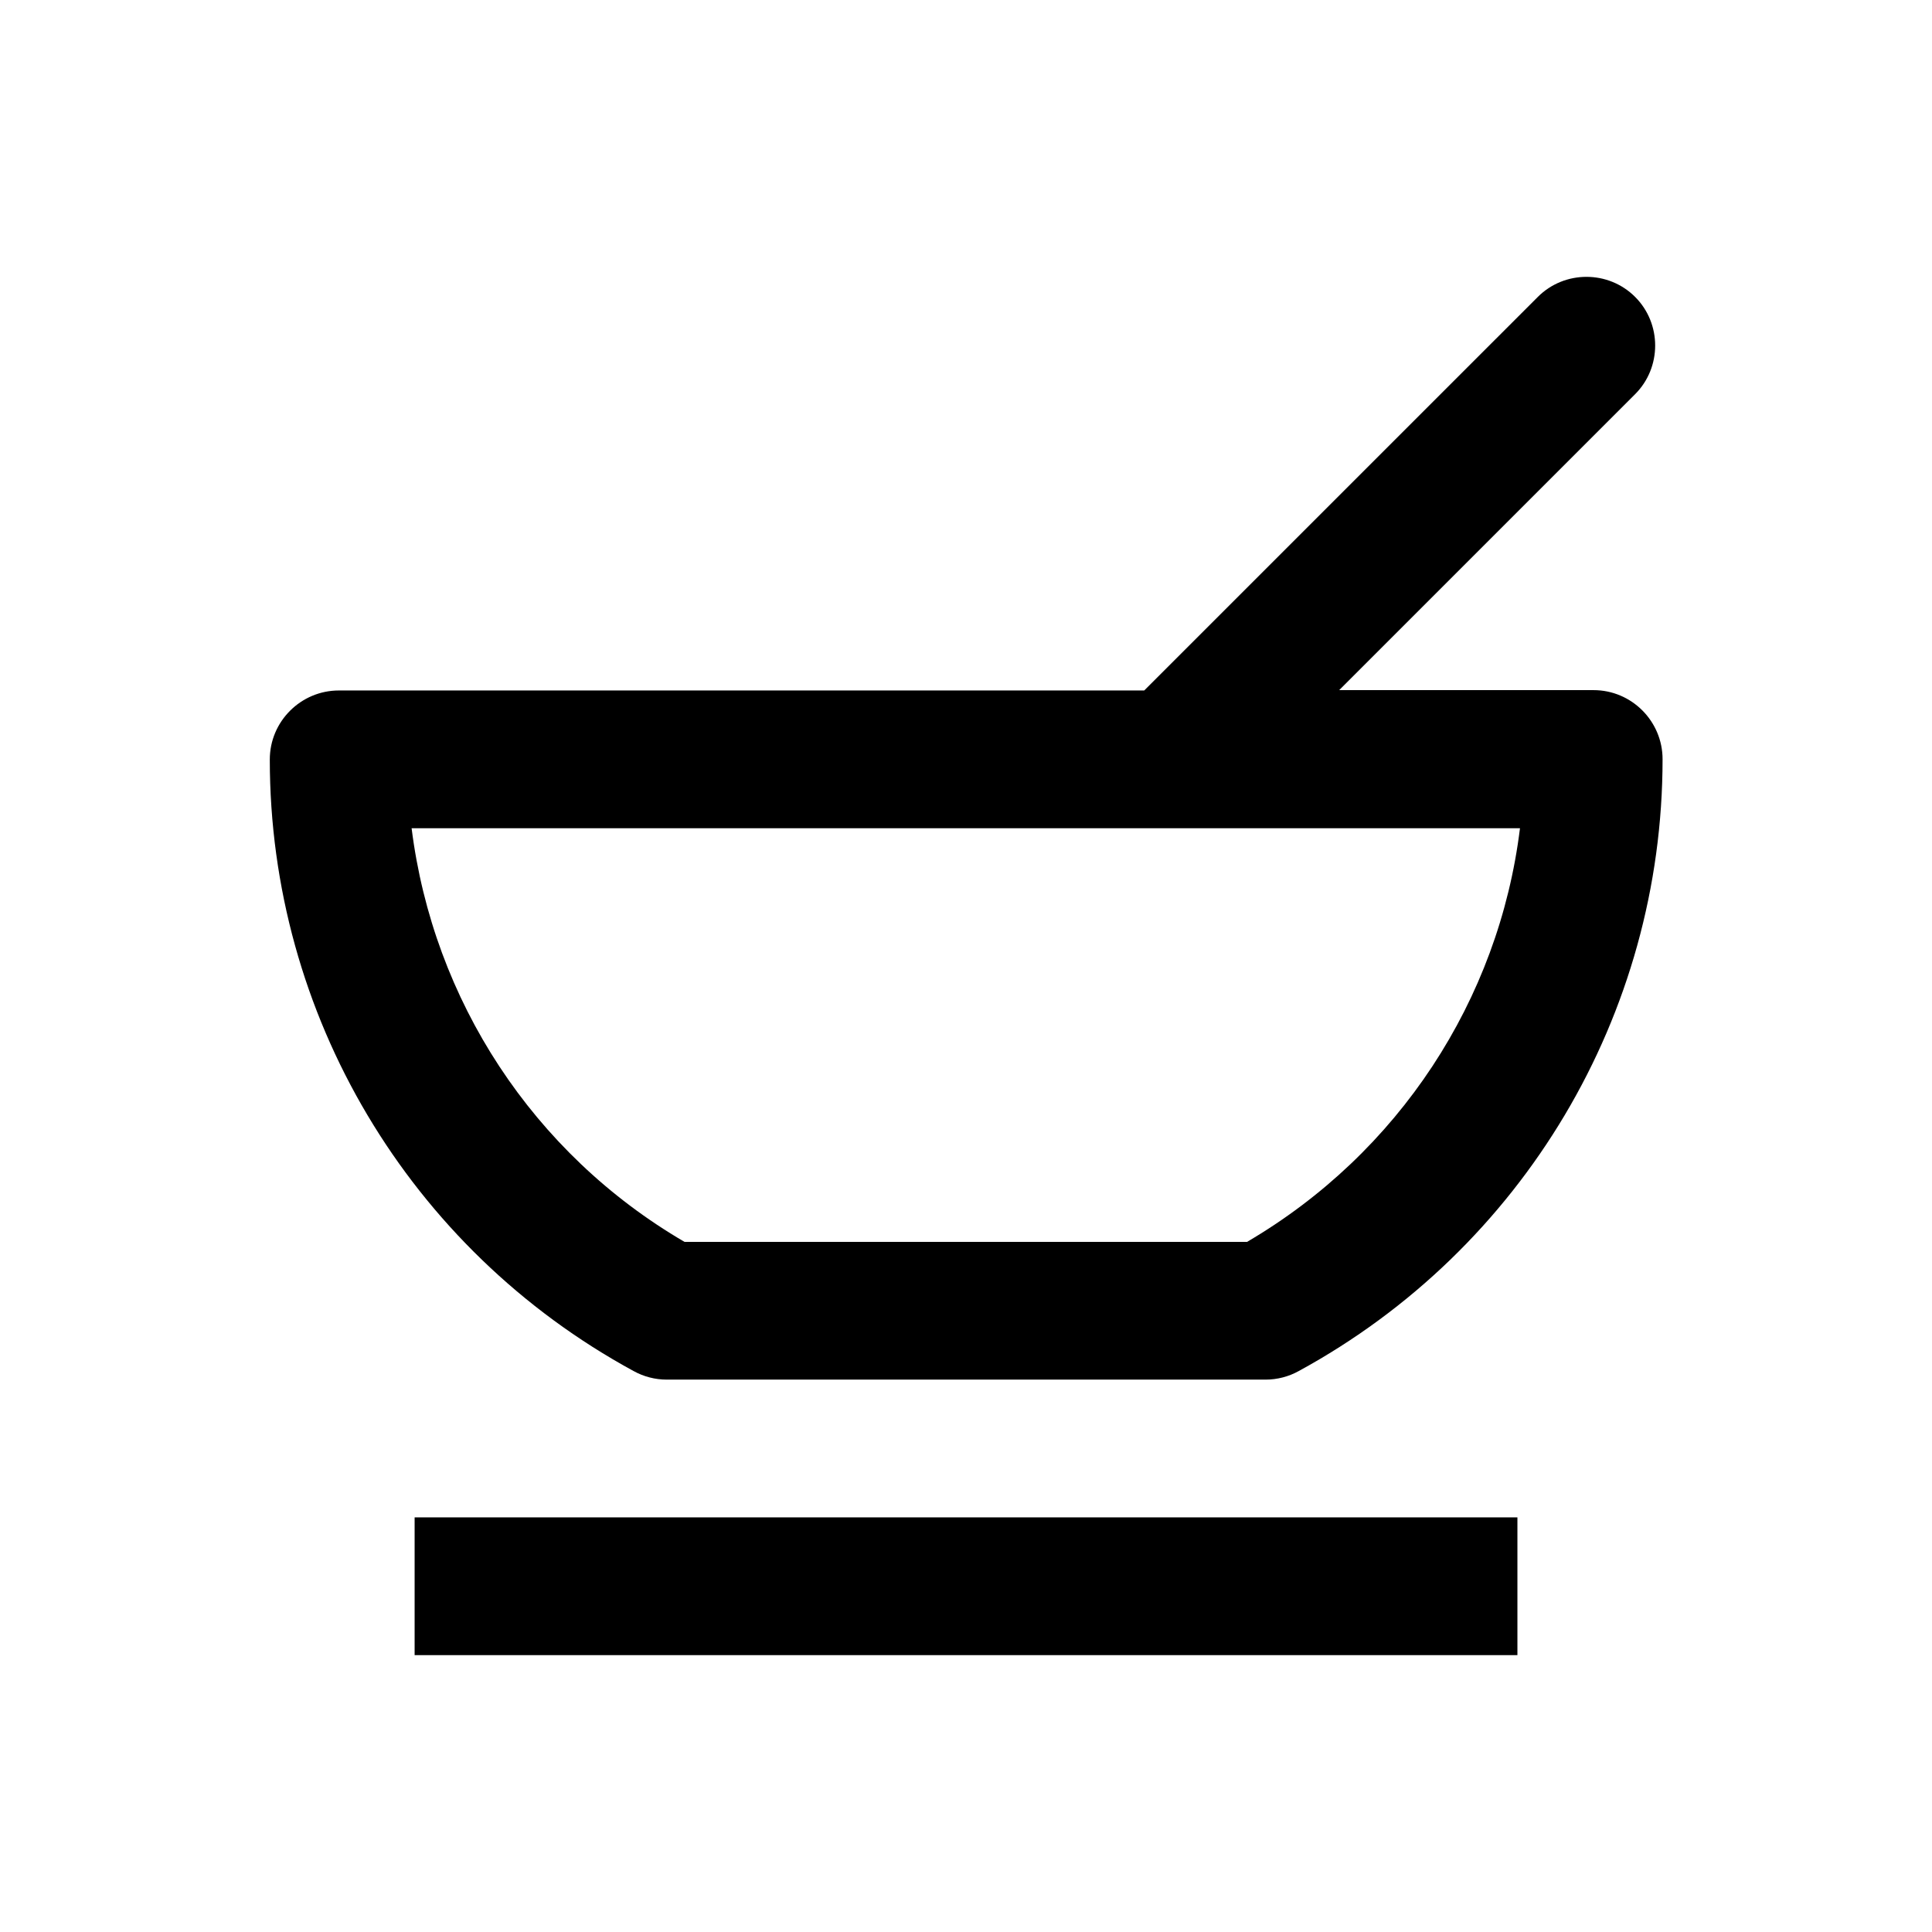
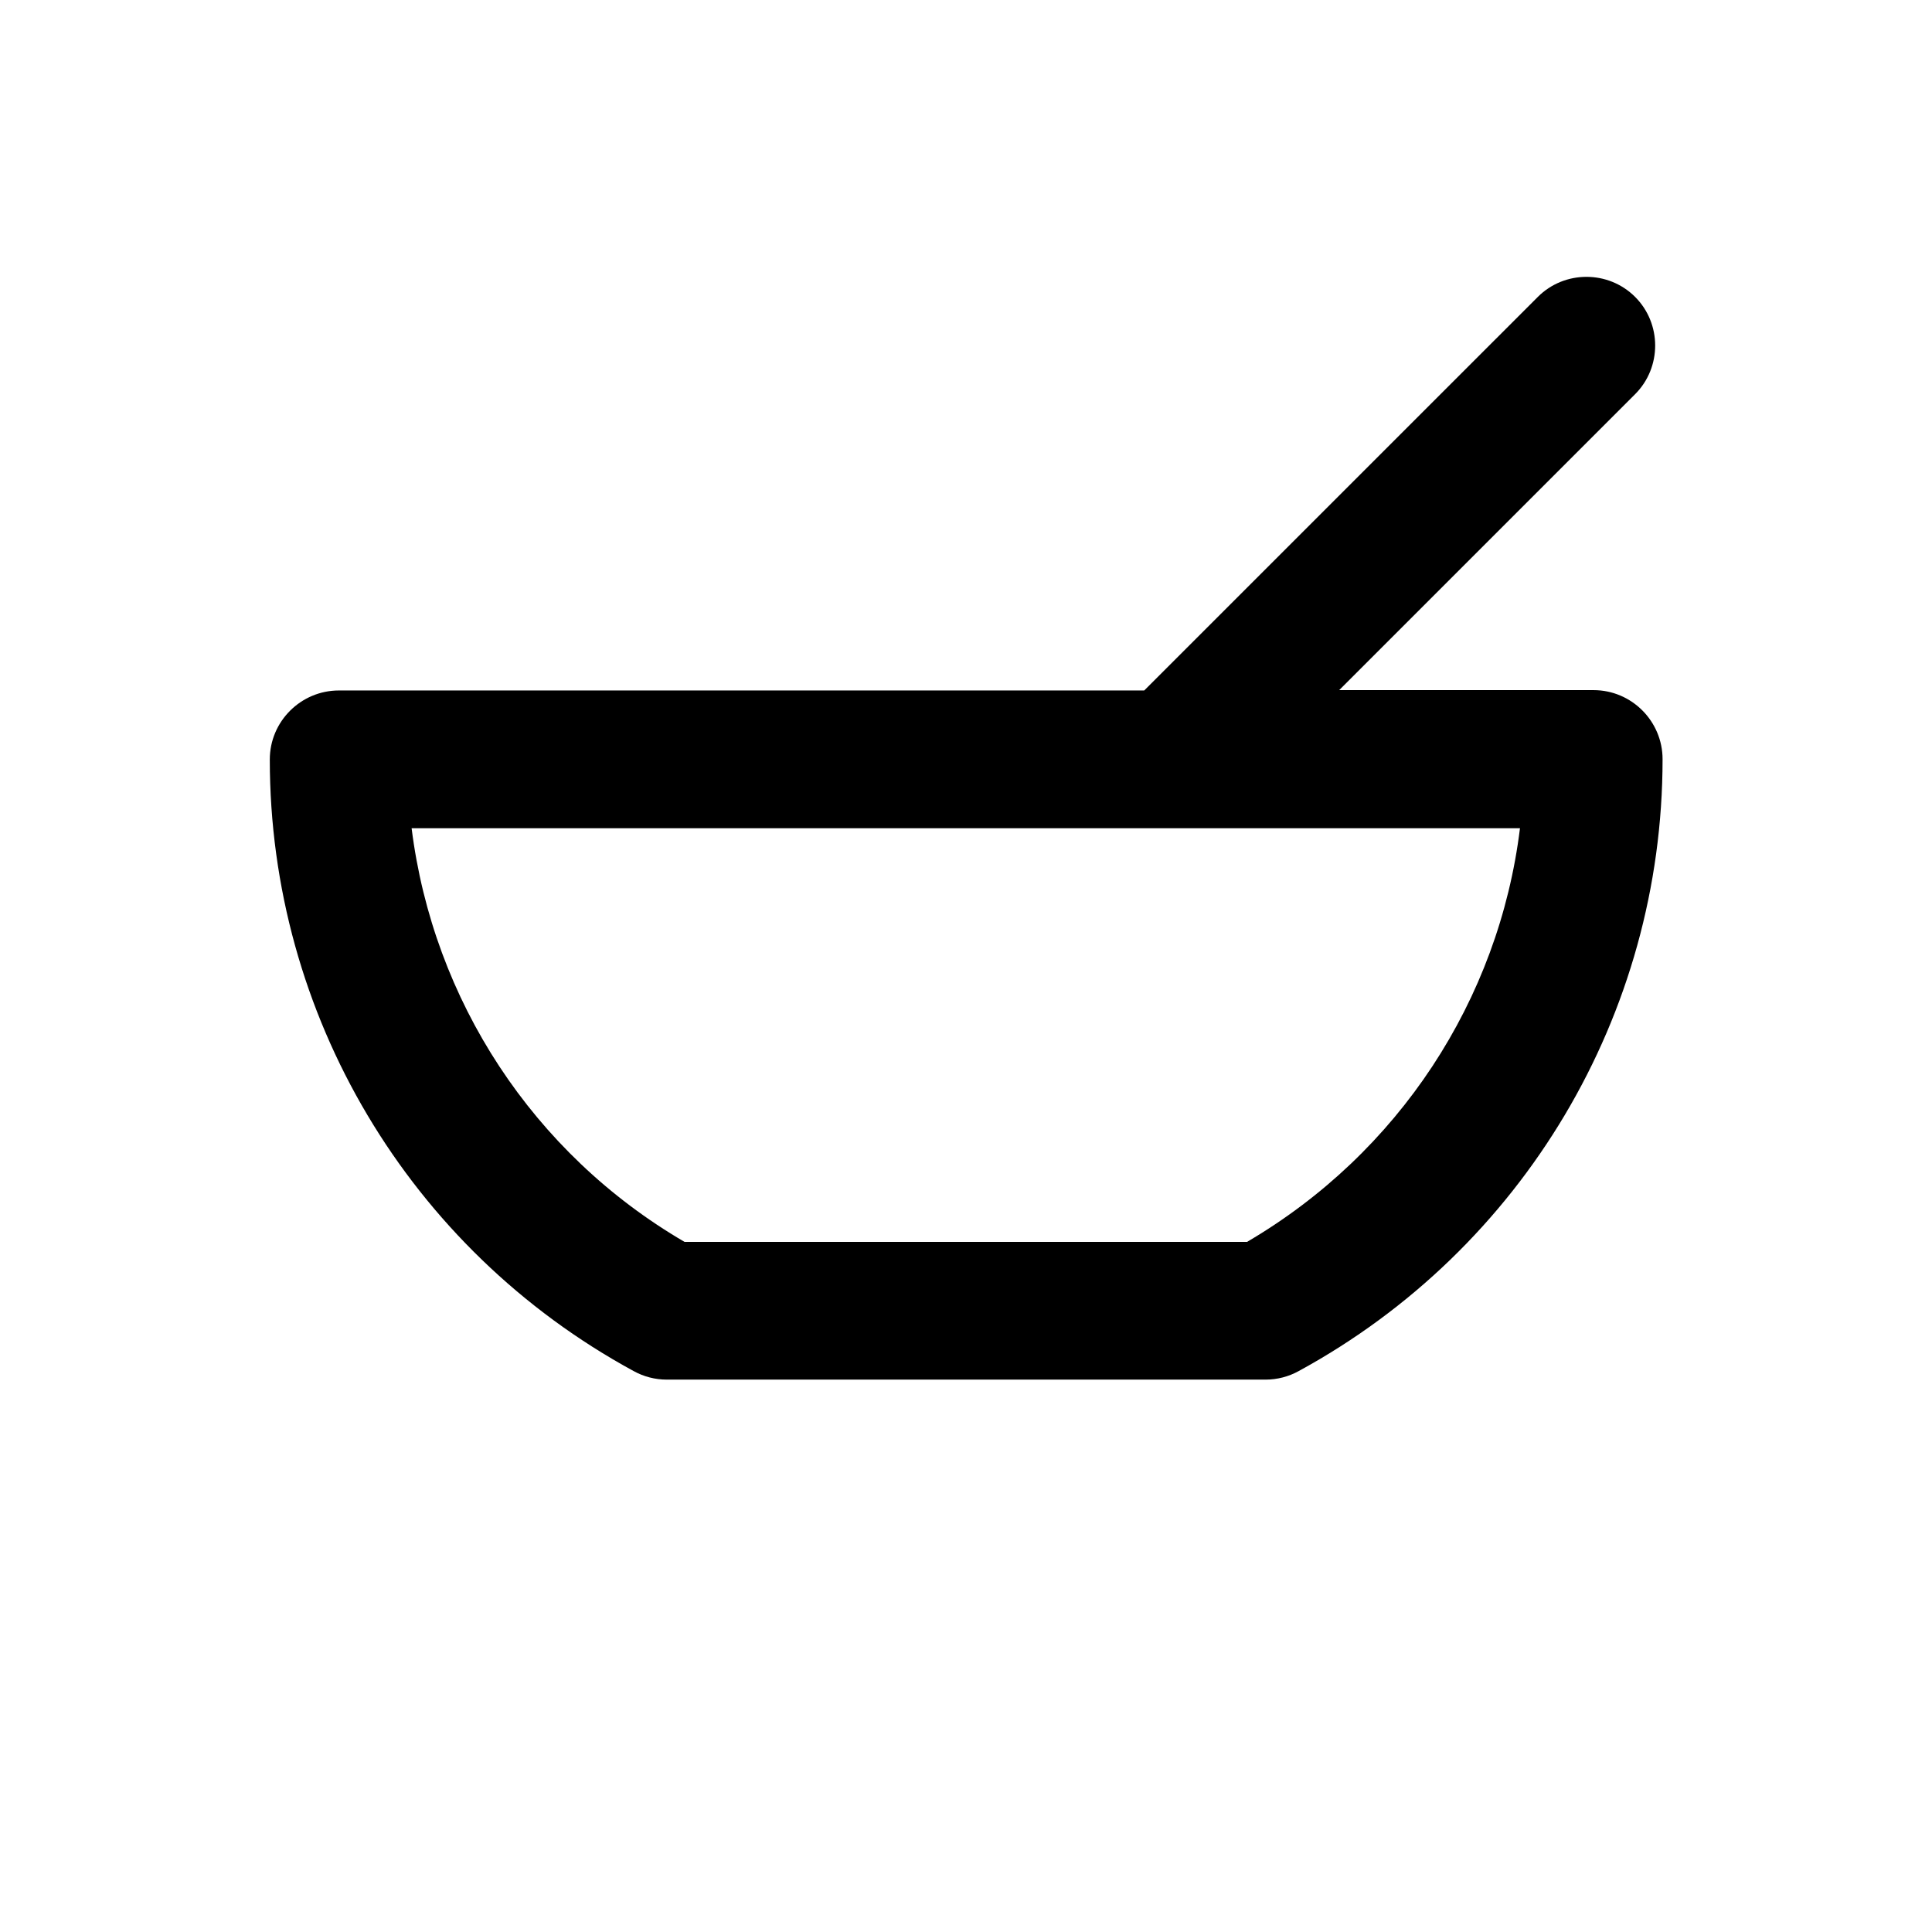
<svg xmlns="http://www.w3.org/2000/svg" fill="#000000" width="800px" height="800px" version="1.1" viewBox="144 144 512 512">
  <g>
-     <path d="m253.88 546.12h292.25v36.508h-292.25z" />
    <path d="m311.93 507.35c2.656 1.477 5.707 2.262 8.758 2.262h158.72c3.051 0 6.102-0.789 8.758-2.262 59.434-32.375 96.434-94.465 96.434-162.16 0-10.035-8.168-18.301-18.301-18.301h-67.402l78.426-78.426c7.086-7.086 7.086-18.695 0-25.781-7.086-7.086-18.695-7.086-25.781 0l-104.31 104.3h-213.43c-10.035 0-18.301 8.168-18.301 18.301-0.004 67.605 36.898 129.7 96.43 162.07zm234.88-143.86c-5.609 45.559-32.176 86.102-72.324 109.62h-149.08c-40.148-23.418-66.617-64.059-72.324-109.62z" />
  </g>
</svg>